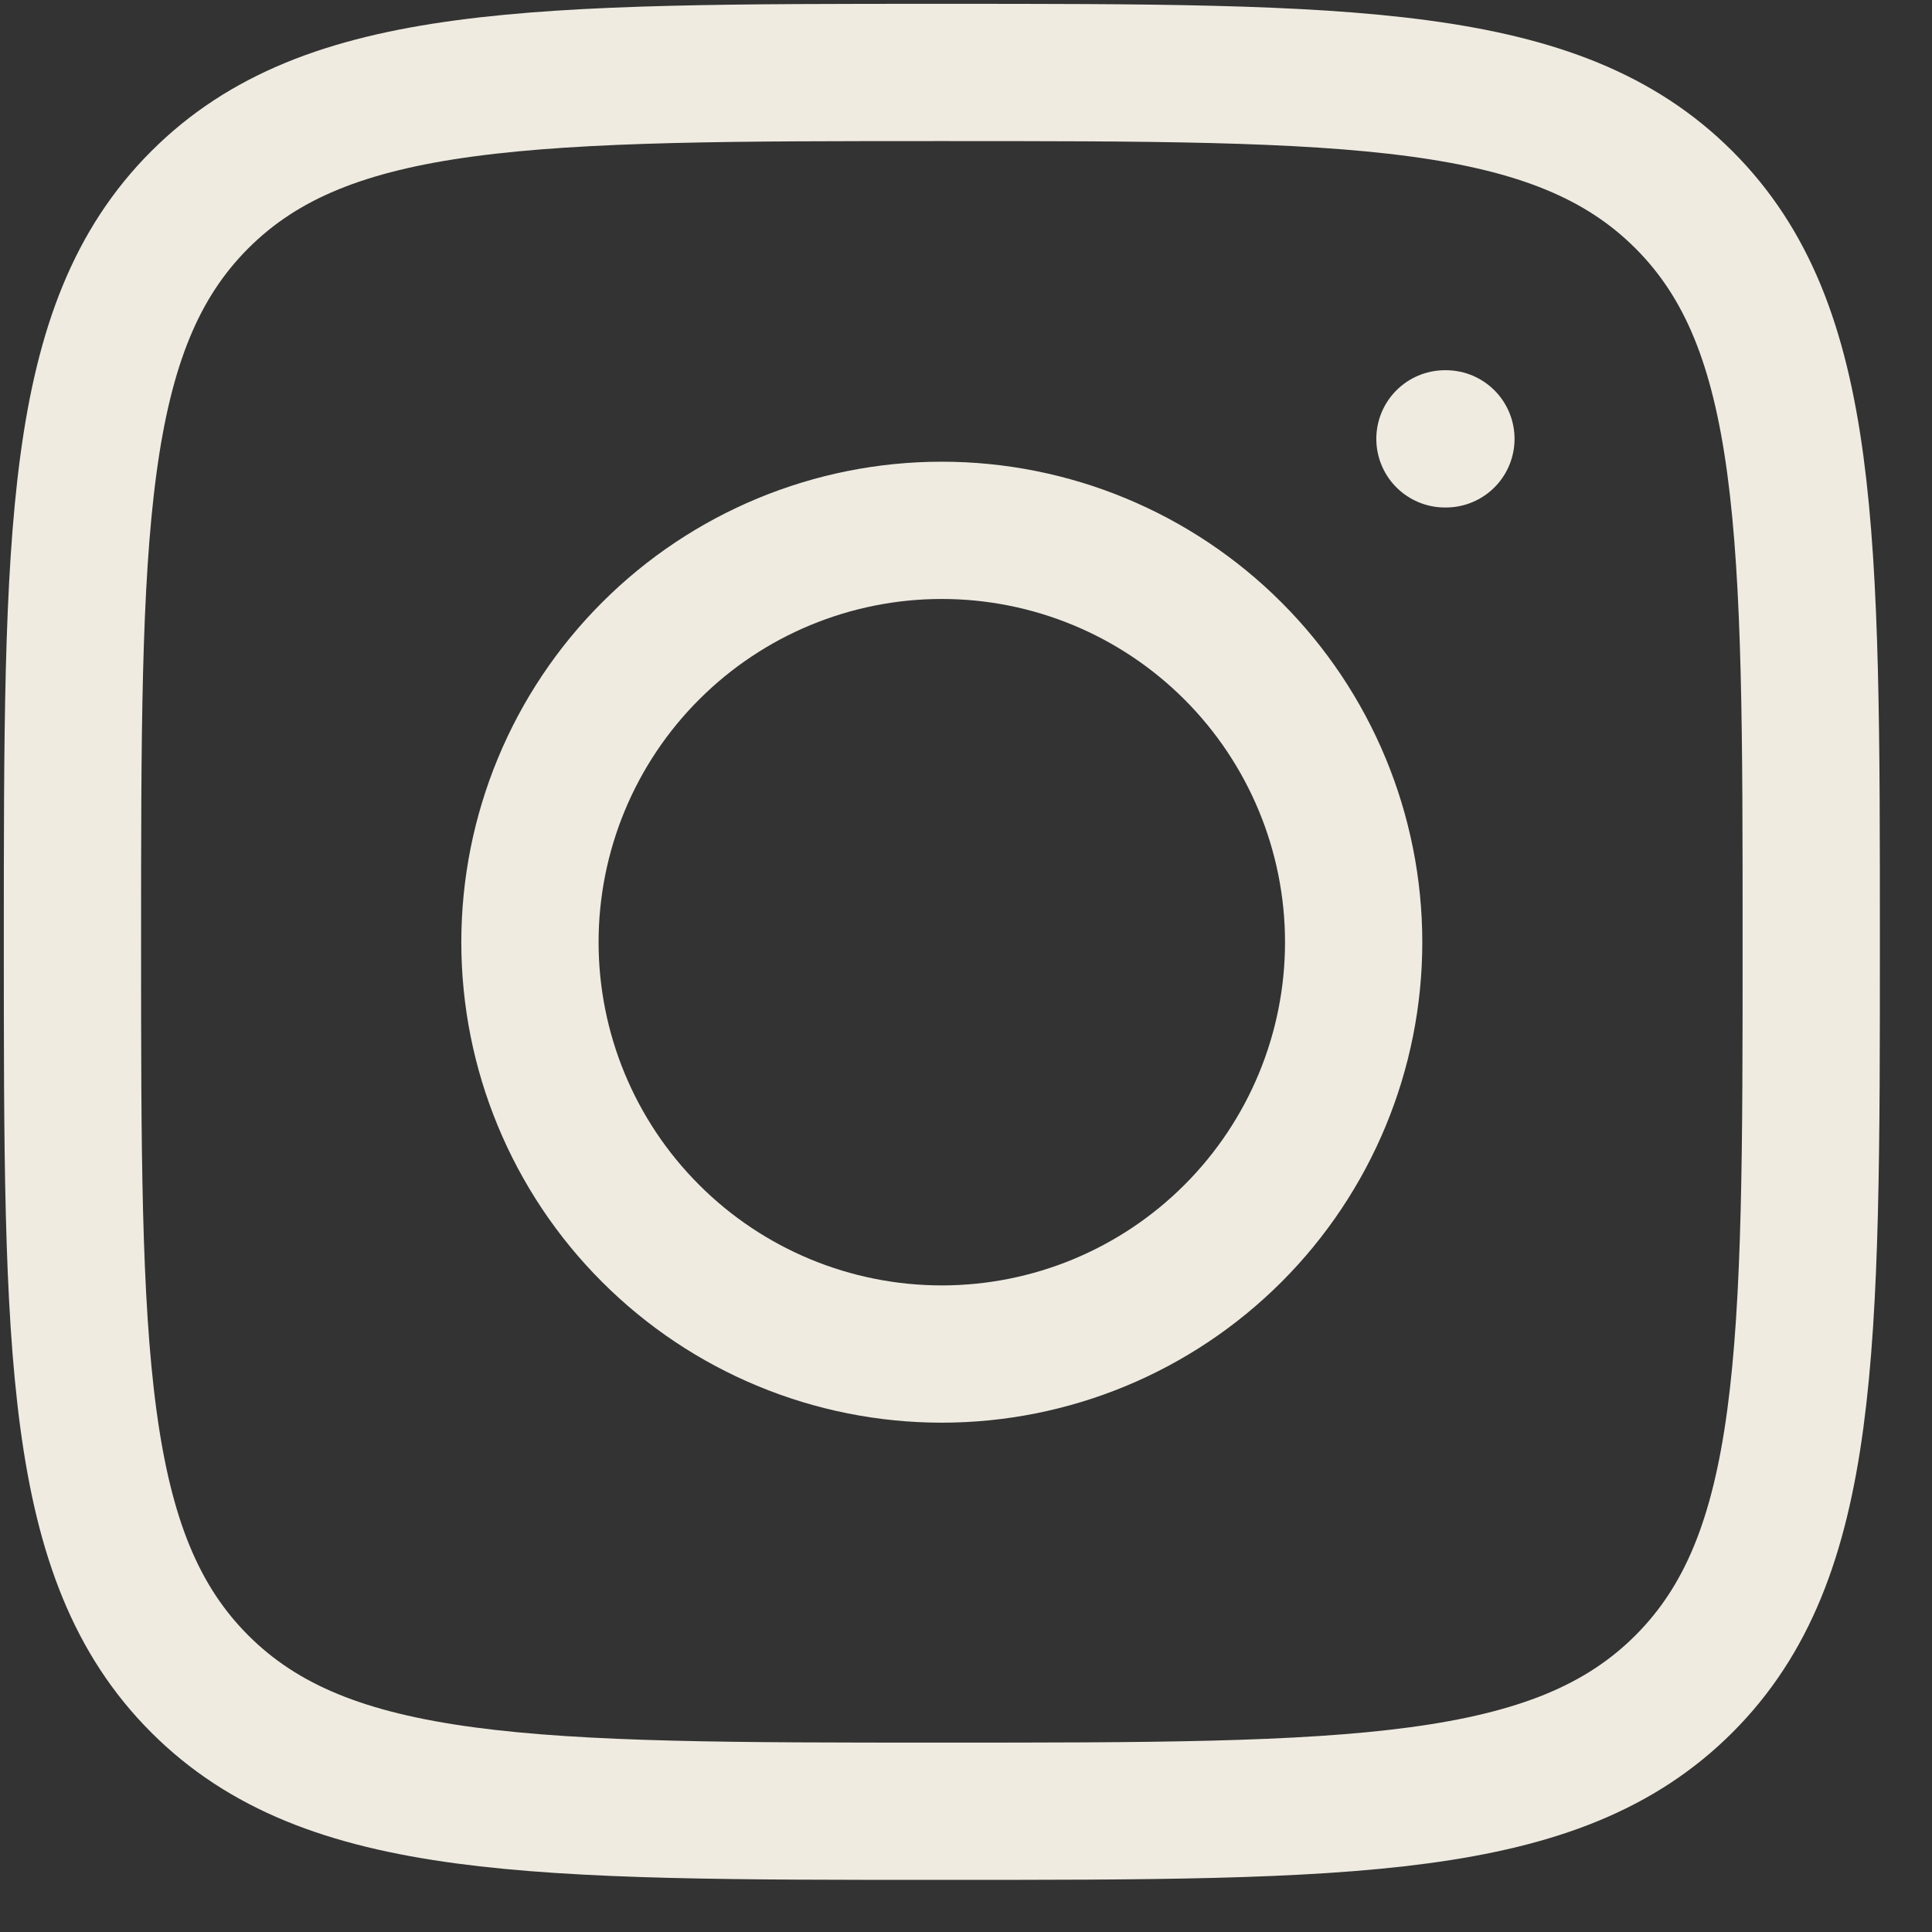
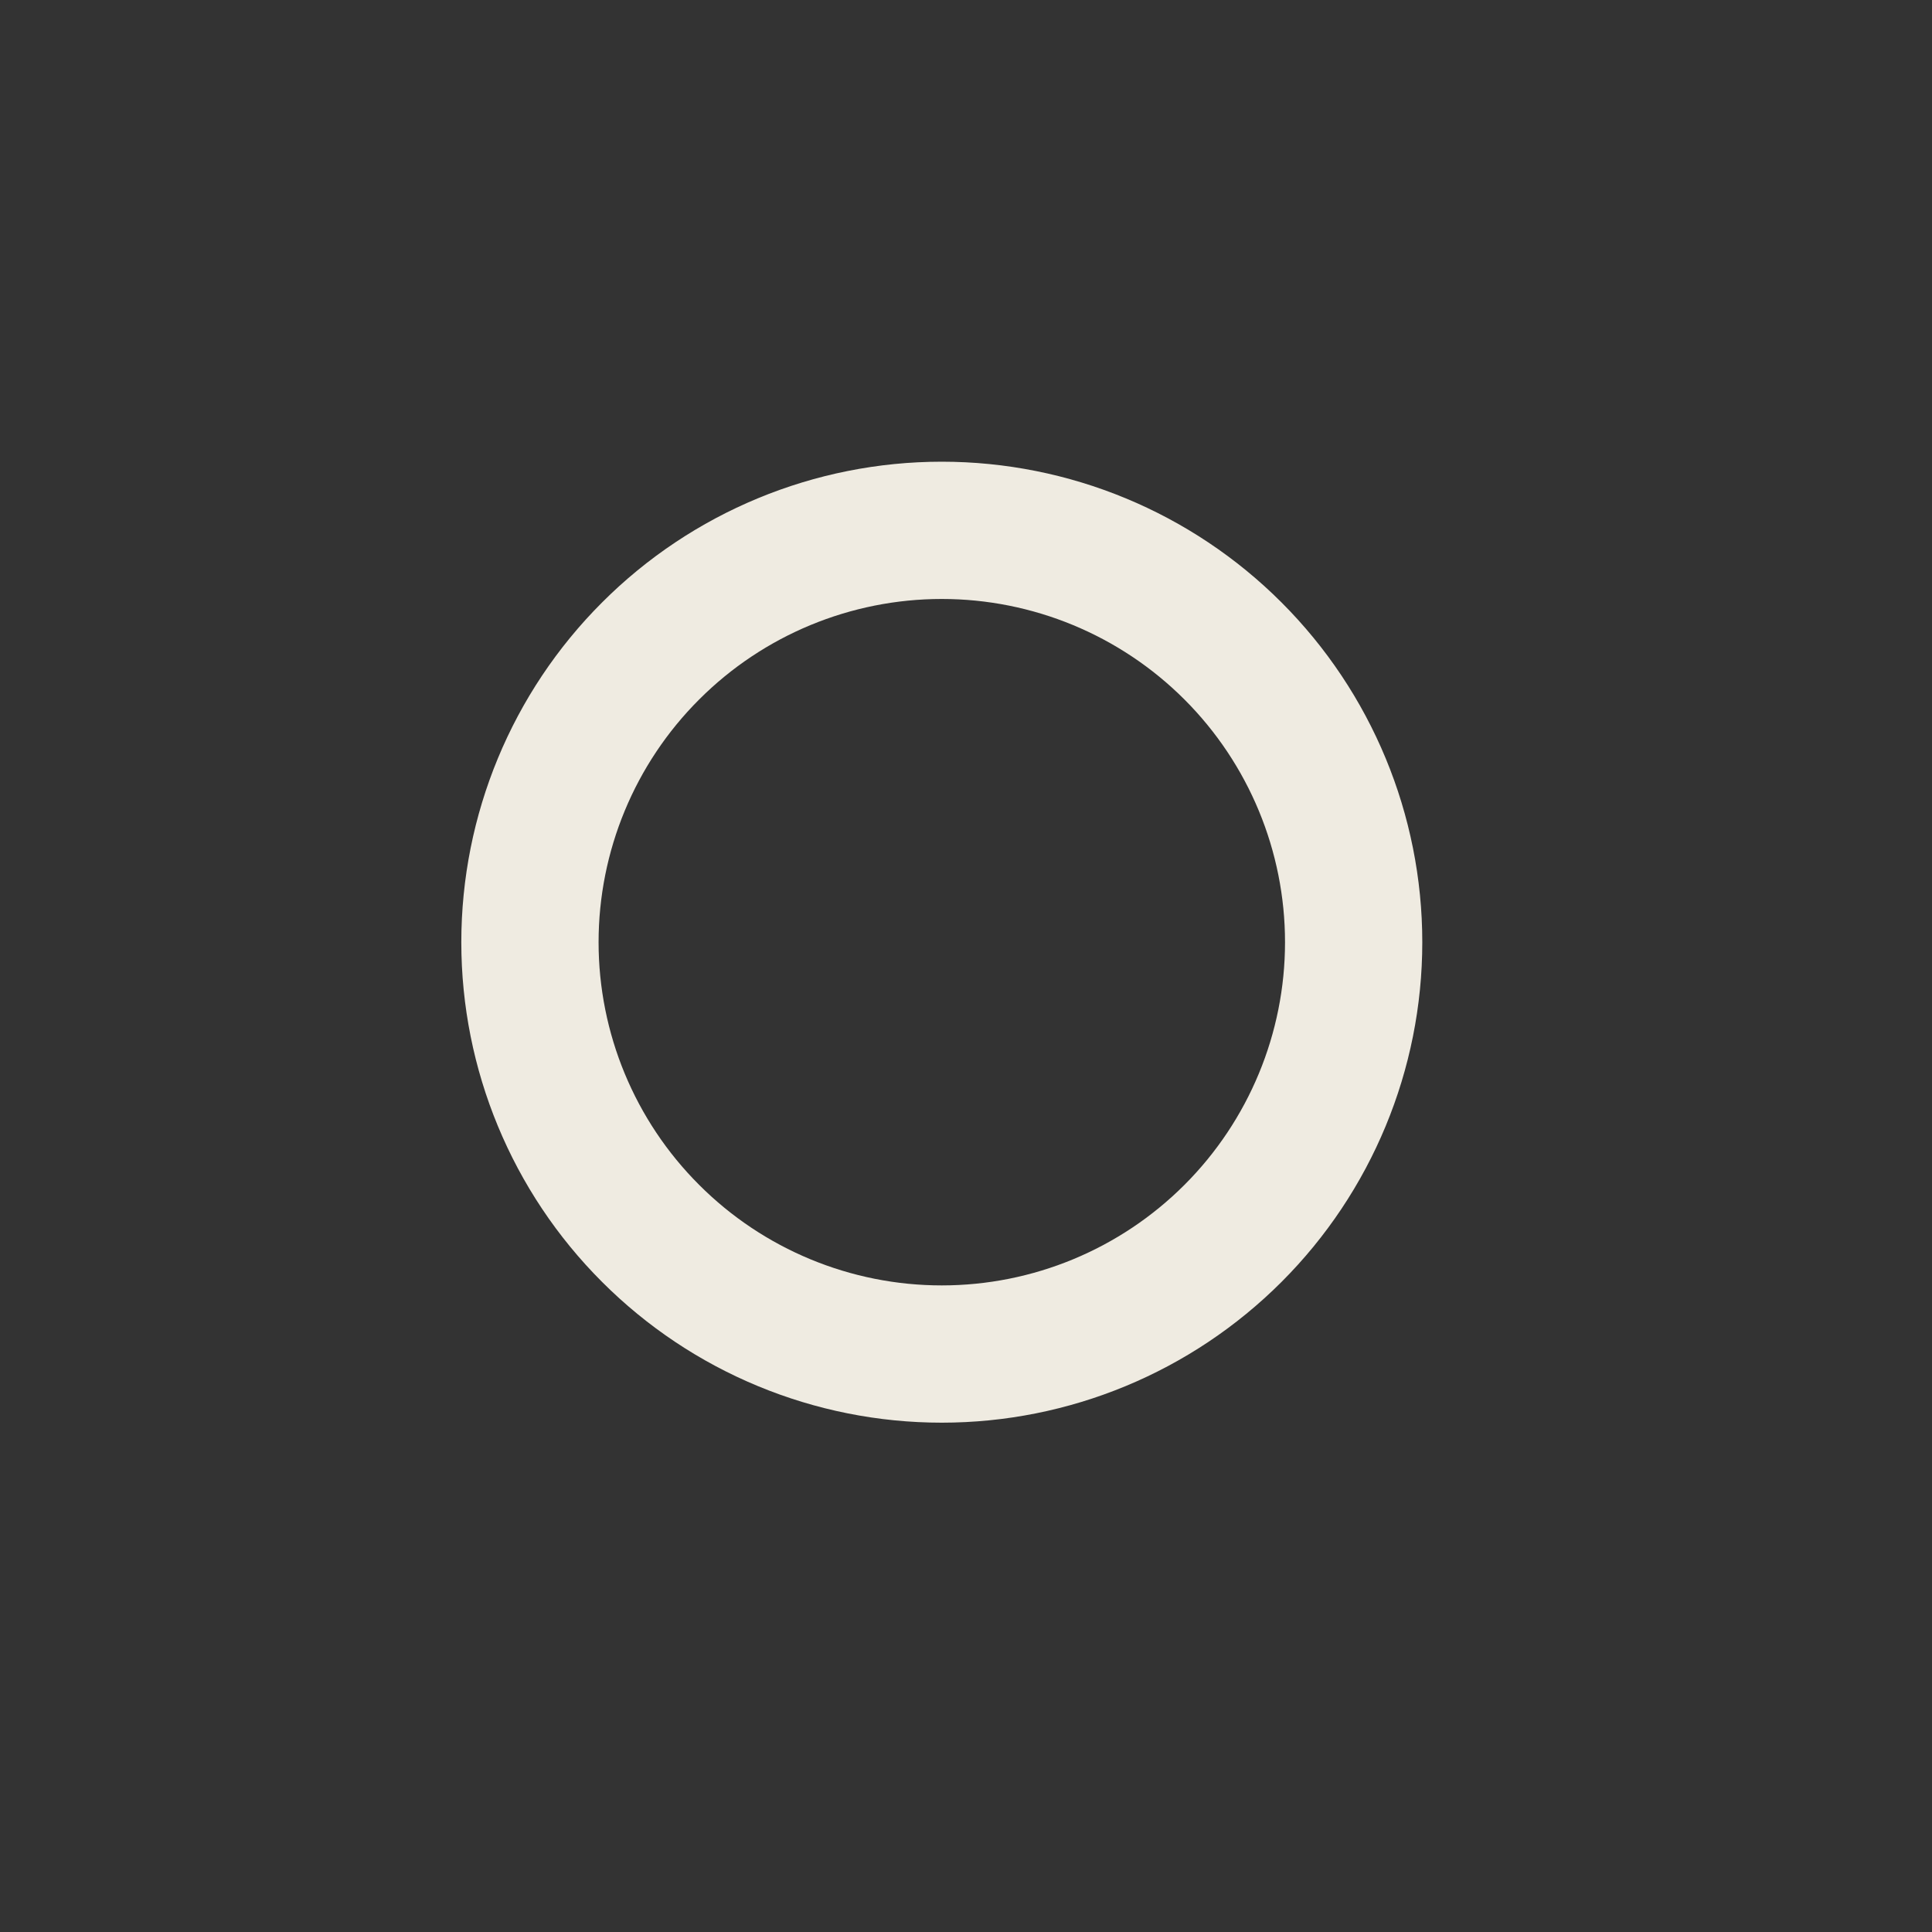
<svg xmlns="http://www.w3.org/2000/svg" width="20" height="20" viewBox="0 0 20 20" fill="none">
  <rect x="0" y="0" width="20" height="20" fill="#333333" stroke="none" />
-   <path d="M0.75 9.75C0.75 5.508 0.75 3.386 2.068 2.068C3.386 0.75 5.507 0.75 9.75 0.75C13.992 0.75 16.114 0.75 17.432 2.068C18.75 3.386 18.75 5.507 18.75 9.75C18.75 13.992 18.75 16.114 17.432 17.432C16.114 18.75 13.993 18.75 9.75 18.75C5.508 18.75 3.386 18.75 2.068 17.432C0.75 16.114 0.75 13.993 0.75 9.75Z" stroke="#EFEBE1" stroke-width="1.421" stroke-linecap="round" stroke-linejoin="round" />
-   <path d="M14.968 4.543H14.958M14.013 9.754C14.013 10.884 13.563 11.969 12.764 12.768C11.964 13.568 10.88 14.017 9.749 14.017C8.619 14.017 7.534 13.568 6.735 12.768C5.935 11.969 5.486 10.884 5.486 9.754C5.486 8.623 5.935 7.538 6.735 6.739C7.534 5.939 8.619 5.49 9.749 5.49C10.88 5.49 11.964 5.939 12.764 6.739C13.563 7.538 14.013 8.623 14.013 9.754Z" stroke="#EFEBE1" stroke-width="1.421" stroke-linecap="round" stroke-linejoin="round" />
+   <path d="M14.968 4.543M14.013 9.754C14.013 10.884 13.563 11.969 12.764 12.768C11.964 13.568 10.88 14.017 9.749 14.017C8.619 14.017 7.534 13.568 6.735 12.768C5.935 11.969 5.486 10.884 5.486 9.754C5.486 8.623 5.935 7.538 6.735 6.739C7.534 5.939 8.619 5.49 9.749 5.49C10.88 5.49 11.964 5.939 12.764 6.739C13.563 7.538 14.013 8.623 14.013 9.754Z" stroke="#EFEBE1" stroke-width="1.421" stroke-linecap="round" stroke-linejoin="round" />
</svg>